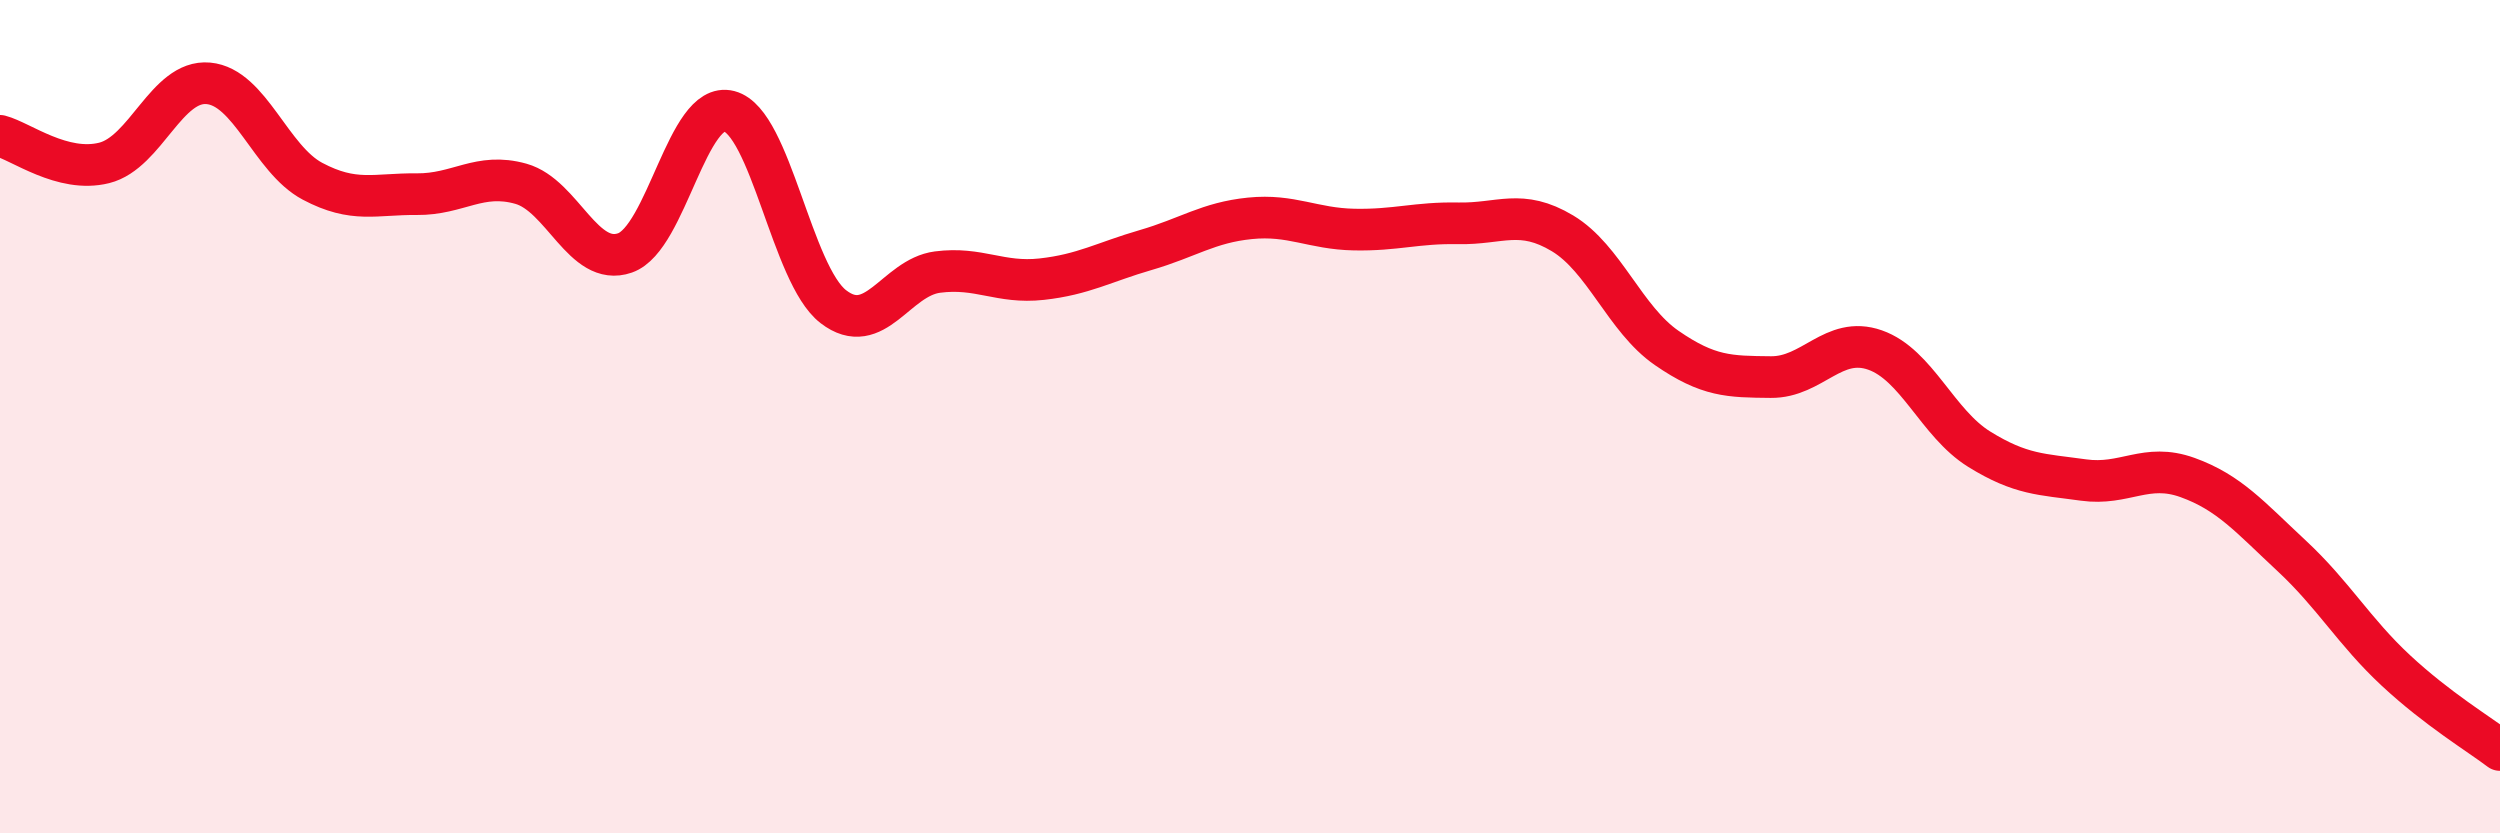
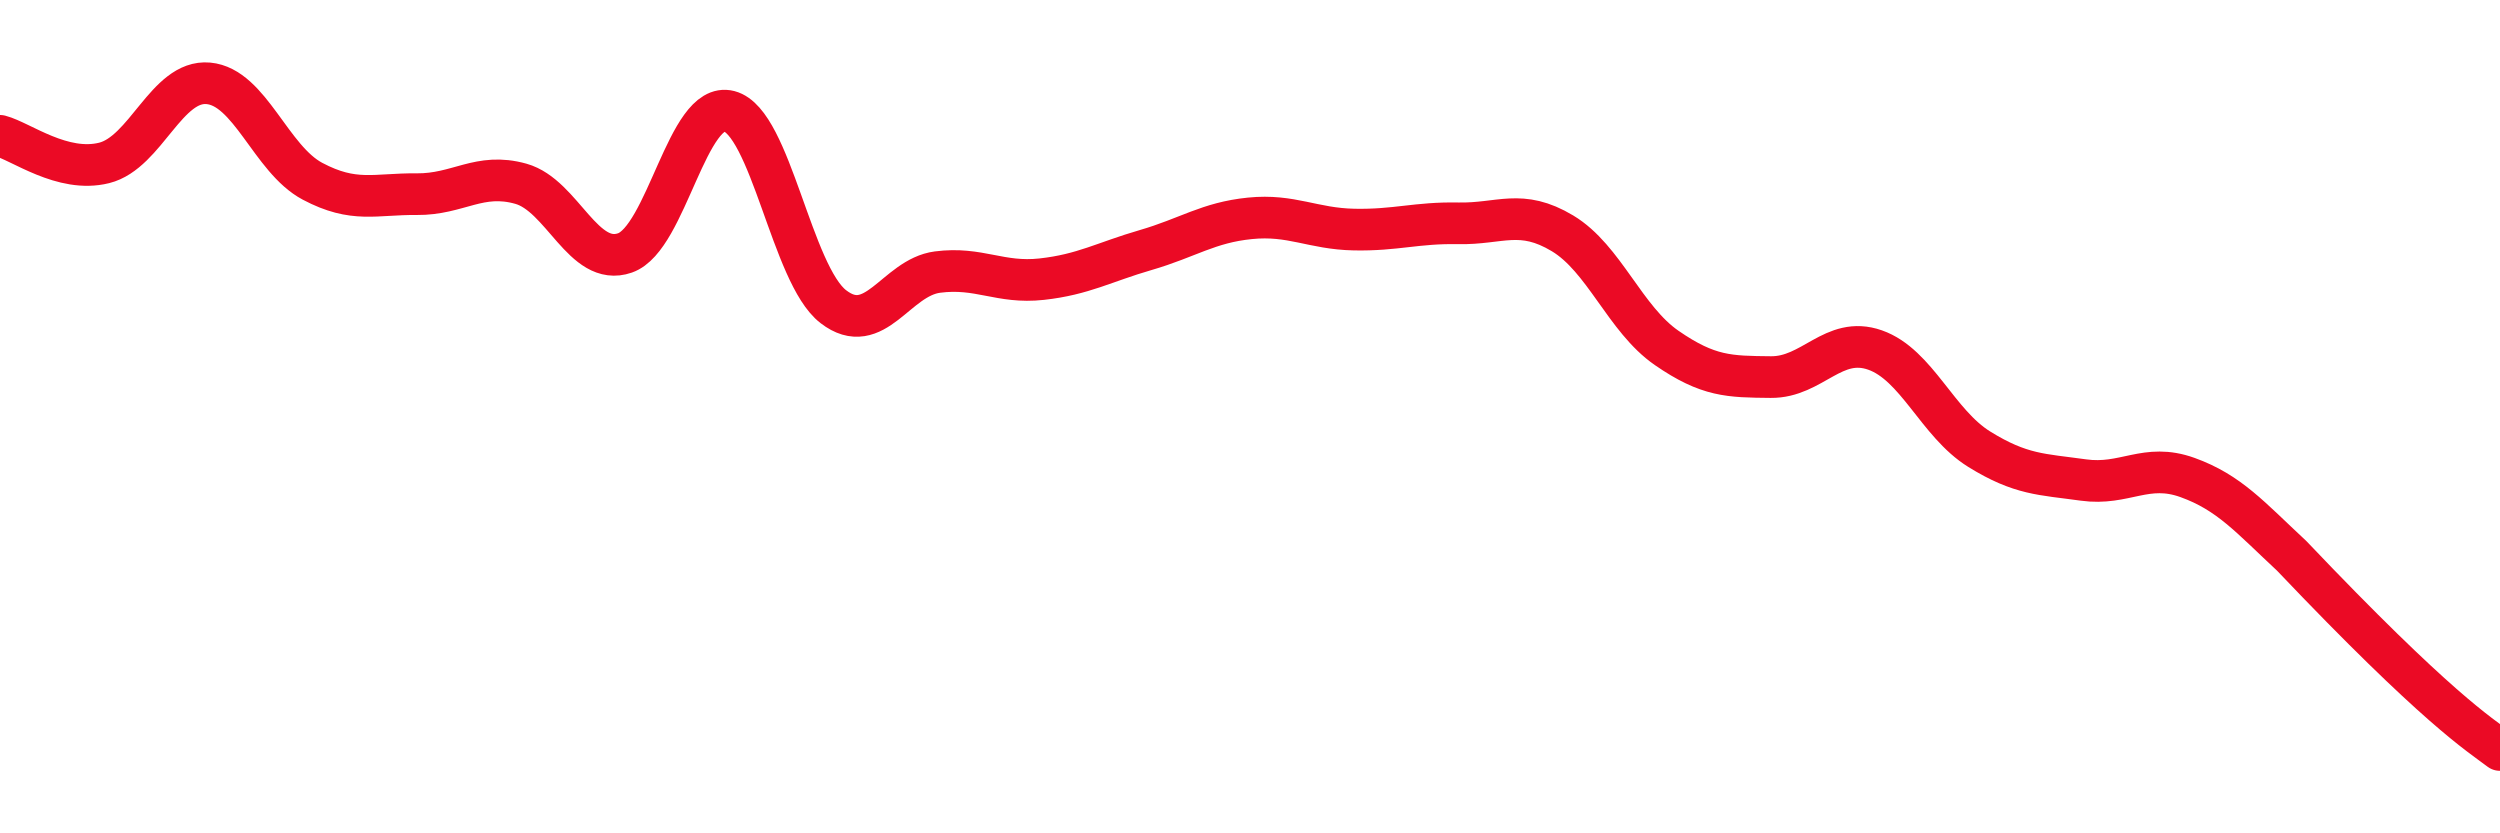
<svg xmlns="http://www.w3.org/2000/svg" width="60" height="20" viewBox="0 0 60 20">
-   <path d="M 0,3.26 C 0.5,3.39 1.5,4.16 2.5,3.91 C 3.5,3.66 4,1.91 5,2 C 6,2.09 6.5,3.82 7.5,4.35 C 8.5,4.88 9,4.65 10,4.66 C 11,4.67 11.5,4.13 12.5,4.41 C 13.5,4.69 14,6.42 15,6.07 C 16,5.72 16.5,2.41 17.5,2.67 C 18.5,2.93 19,6.59 20,7.36 C 21,8.13 21.5,6.66 22.5,6.53 C 23.5,6.4 24,6.81 25,6.7 C 26,6.59 26.5,6.29 27.5,6 C 28.5,5.71 29,5.34 30,5.24 C 31,5.14 31.5,5.49 32.5,5.51 C 33.5,5.53 34,5.34 35,5.36 C 36,5.38 36.5,5 37.5,5.6 C 38.5,6.2 39,7.66 40,8.35 C 41,9.04 41.5,9.04 42.5,9.05 C 43.5,9.06 44,8.05 45,8.4 C 46,8.75 46.5,10.16 47.5,10.78 C 48.5,11.4 49,11.38 50,11.52 C 51,11.66 51.5,11.1 52.5,11.46 C 53.5,11.82 54,12.41 55,13.34 C 56,14.27 56.5,15.16 57.5,16.09 C 58.5,17.02 59.5,17.62 60,18L60 20L0 20Z" fill="#EB0A25" opacity="0.1" stroke-linecap="round" stroke-linejoin="round" />
-   <path d="M 0,3.26 C 0.5,3.39 1.5,4.16 2.5,3.91 C 3.5,3.66 4,1.91 5,2 C 6,2.09 6.5,3.82 7.5,4.35 C 8.5,4.88 9,4.65 10,4.66 C 11,4.67 11.5,4.13 12.5,4.41 C 13.5,4.69 14,6.42 15,6.07 C 16,5.72 16.5,2.41 17.5,2.67 C 18.5,2.93 19,6.59 20,7.36 C 21,8.13 21.5,6.66 22.5,6.53 C 23.5,6.4 24,6.81 25,6.7 C 26,6.59 26.5,6.29 27.5,6 C 28.5,5.71 29,5.34 30,5.24 C 31,5.14 31.5,5.49 32.5,5.51 C 33.5,5.53 34,5.34 35,5.36 C 36,5.38 36.5,5 37.5,5.6 C 38.5,6.2 39,7.66 40,8.35 C 41,9.04 41.5,9.04 42.5,9.05 C 43.5,9.06 44,8.05 45,8.4 C 46,8.75 46.5,10.16 47.5,10.78 C 48.5,11.4 49,11.38 50,11.52 C 51,11.66 51.5,11.1 52.5,11.46 C 53.5,11.82 54,12.41 55,13.34 C 56,14.27 56.5,15.16 57.5,16.09 C 58.5,17.02 59.5,17.62 60,18" stroke="#EB0A25" stroke-width="1" fill="none" stroke-linecap="round" stroke-linejoin="round" />
+   <path d="M 0,3.26 C 0.5,3.39 1.5,4.16 2.5,3.91 C 3.5,3.66 4,1.91 5,2 C 6,2.09 6.5,3.82 7.5,4.35 C 8.5,4.88 9,4.65 10,4.66 C 11,4.67 11.5,4.13 12.5,4.41 C 13.5,4.69 14,6.42 15,6.07 C 16,5.72 16.5,2.41 17.5,2.67 C 18.5,2.93 19,6.59 20,7.36 C 21,8.13 21.5,6.66 22.5,6.53 C 23.5,6.4 24,6.81 25,6.7 C 26,6.59 26.5,6.29 27.5,6 C 28.5,5.71 29,5.34 30,5.24 C 31,5.14 31.5,5.49 32.5,5.51 C 33.5,5.53 34,5.34 35,5.36 C 36,5.38 36.5,5 37.5,5.6 C 38.5,6.2 39,7.66 40,8.35 C 41,9.04 41.5,9.04 42.5,9.05 C 43.5,9.06 44,8.05 45,8.4 C 46,8.75 46.5,10.16 47.5,10.78 C 48.5,11.4 49,11.38 50,11.52 C 51,11.66 51.5,11.1 52.5,11.46 C 53.5,11.82 54,12.41 55,13.34 C 58.5,17.02 59.5,17.62 60,18" stroke="#EB0A25" stroke-width="1" fill="none" stroke-linecap="round" stroke-linejoin="round" />
</svg>